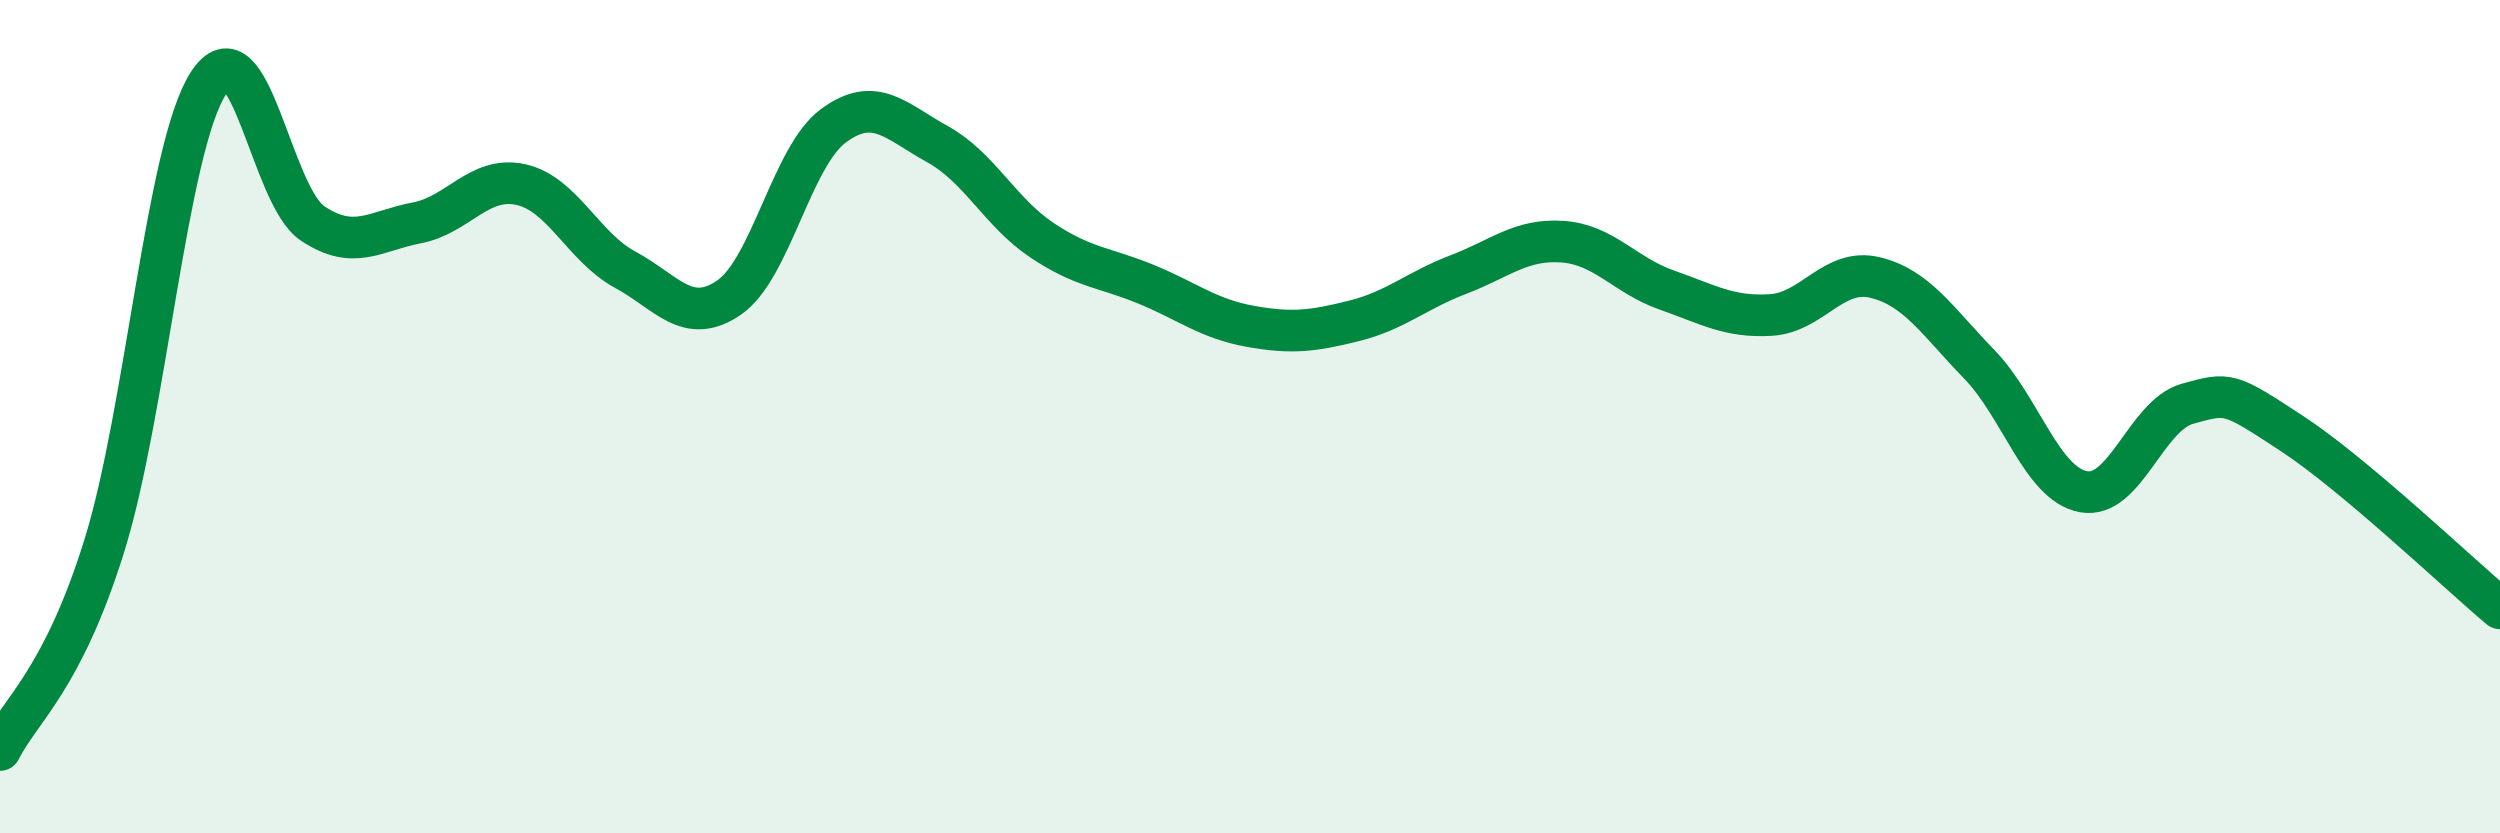
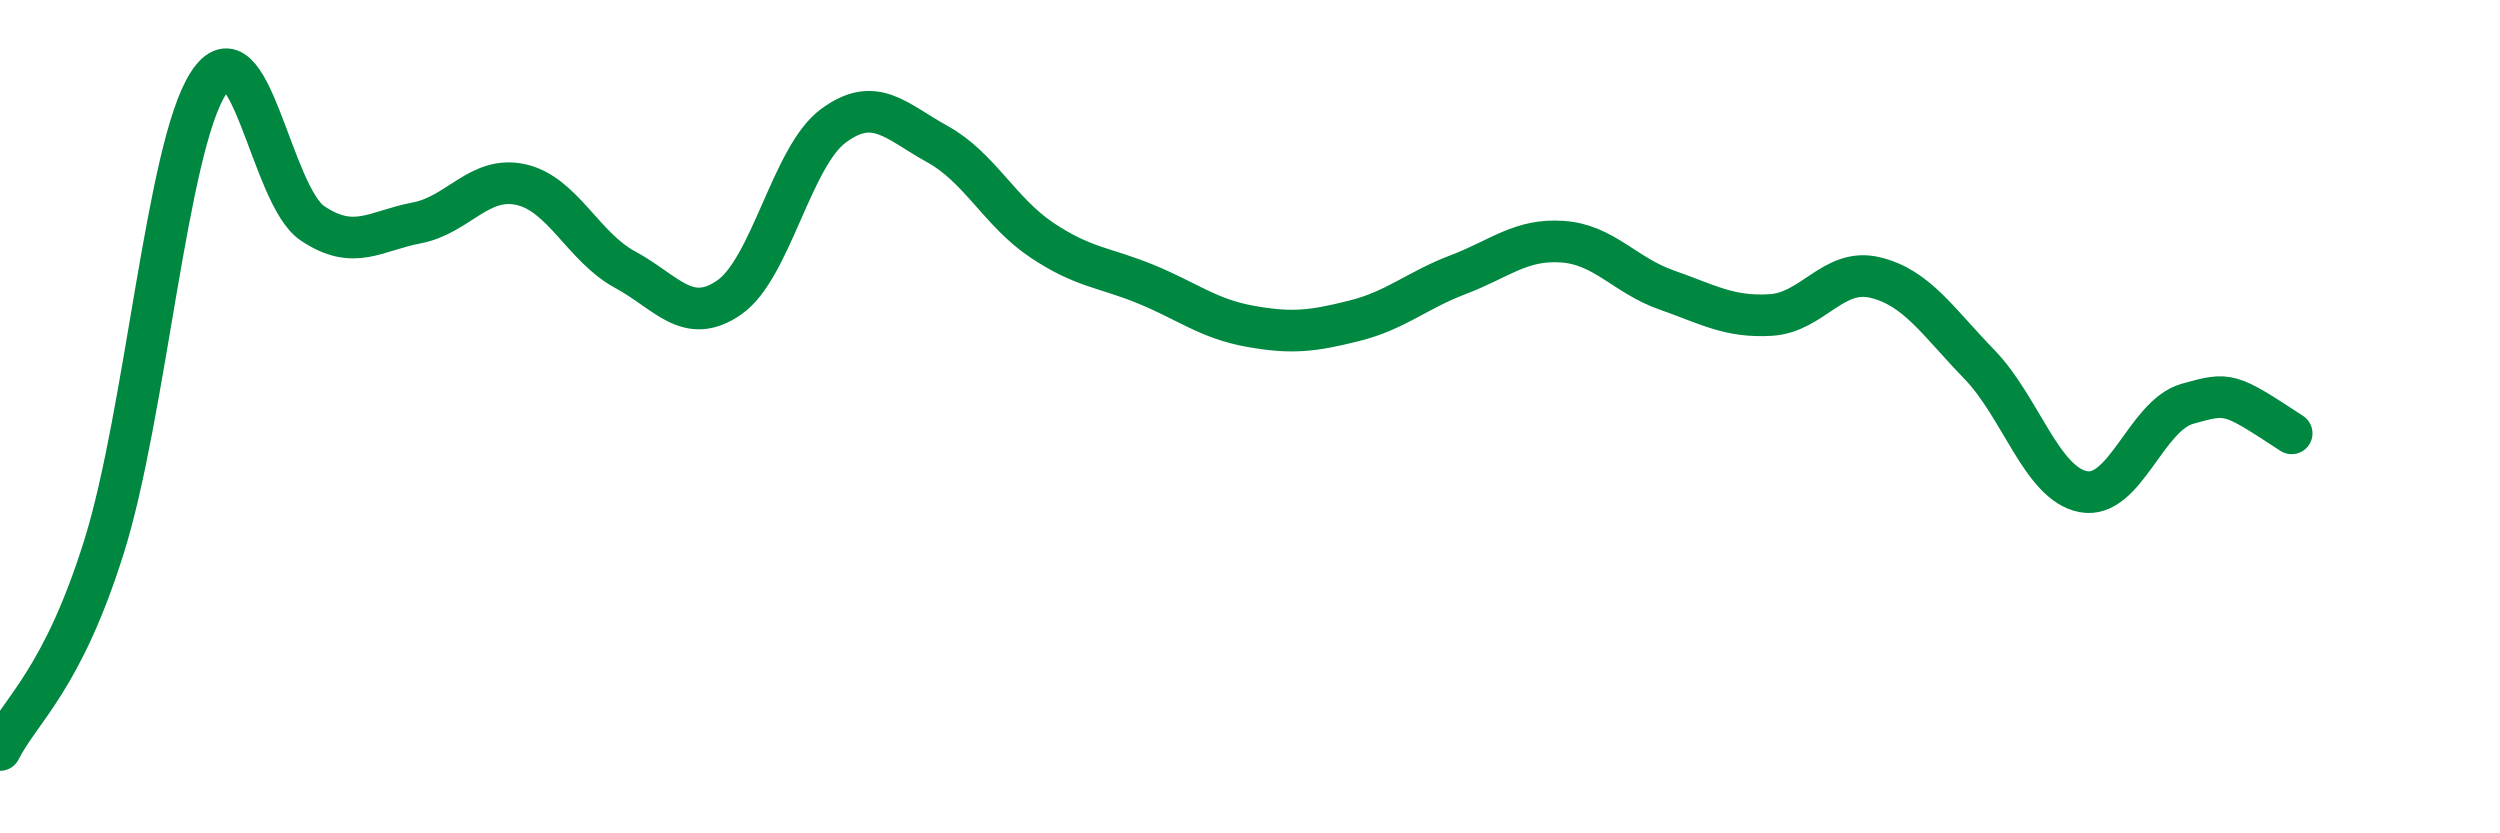
<svg xmlns="http://www.w3.org/2000/svg" width="60" height="20" viewBox="0 0 60 20">
-   <path d="M 0,18 C 0.5,17.02 1.5,16.31 2.5,13.11 C 3.5,9.91 4,3.55 5,2 C 6,0.45 6.5,4.69 7.5,5.36 C 8.5,6.03 9,5.54 10,5.35 C 11,5.16 11.5,4.21 12.5,4.43 C 13.5,4.65 14,5.93 15,6.47 C 16,7.01 16.5,7.83 17.5,7.14 C 18.5,6.45 19,3.76 20,3.02 C 21,2.28 21.5,2.91 22.5,3.46 C 23.5,4.01 24,5.09 25,5.76 C 26,6.43 26.5,6.41 27.5,6.82 C 28.5,7.23 29,7.65 30,7.83 C 31,8.01 31.5,7.95 32.5,7.7 C 33.5,7.45 34,6.97 35,6.59 C 36,6.21 36.5,5.73 37.5,5.8 C 38.5,5.87 39,6.61 40,6.96 C 41,7.31 41.5,7.62 42.5,7.56 C 43.5,7.5 44,6.42 45,6.66 C 46,6.9 46.5,7.71 47.5,8.74 C 48.5,9.77 49,11.61 50,11.8 C 51,11.99 51.5,9.97 52.5,9.69 C 53.5,9.41 53.5,9.42 55,10.4 C 56.5,11.38 59,13.76 60,14.6L60 20L0 20Z" fill="#008740" opacity="0.1" stroke-linecap="round" stroke-linejoin="round" />
-   <path d="M 0,18 C 0.5,17.02 1.5,16.31 2.5,13.11 C 3.5,9.91 4,3.55 5,2 C 6,0.45 6.5,4.69 7.5,5.36 C 8.5,6.03 9,5.54 10,5.35 C 11,5.16 11.5,4.21 12.5,4.43 C 13.5,4.65 14,5.93 15,6.47 C 16,7.01 16.5,7.83 17.5,7.14 C 18.5,6.45 19,3.76 20,3.02 C 21,2.28 21.5,2.91 22.5,3.46 C 23.5,4.01 24,5.09 25,5.76 C 26,6.43 26.5,6.41 27.5,6.82 C 28.5,7.23 29,7.65 30,7.83 C 31,8.01 31.5,7.95 32.5,7.7 C 33.5,7.45 34,6.97 35,6.59 C 36,6.21 36.5,5.73 37.5,5.8 C 38.5,5.87 39,6.61 40,6.96 C 41,7.31 41.5,7.62 42.5,7.56 C 43.5,7.5 44,6.42 45,6.66 C 46,6.9 46.5,7.71 47.5,8.74 C 48.5,9.77 49,11.61 50,11.8 C 51,11.99 51.5,9.97 52.5,9.69 C 53.5,9.41 53.5,9.42 55,10.4 C 56.5,11.38 59,13.76 60,14.6" stroke="#008740" stroke-width="1" fill="none" stroke-linecap="round" stroke-linejoin="round" />
+   <path d="M 0,18 C 0.5,17.02 1.5,16.31 2.5,13.11 C 3.5,9.91 4,3.55 5,2 C 6,0.45 6.5,4.69 7.5,5.36 C 8.5,6.03 9,5.54 10,5.35 C 11,5.16 11.5,4.21 12.5,4.43 C 13.5,4.65 14,5.93 15,6.47 C 16,7.01 16.5,7.83 17.5,7.14 C 18.5,6.45 19,3.76 20,3.02 C 21,2.28 21.5,2.91 22.5,3.46 C 23.5,4.01 24,5.09 25,5.76 C 26,6.43 26.5,6.41 27.5,6.82 C 28.5,7.23 29,7.65 30,7.83 C 31,8.01 31.5,7.95 32.5,7.7 C 33.5,7.45 34,6.97 35,6.59 C 36,6.21 36.5,5.73 37.5,5.8 C 38.5,5.87 39,6.61 40,6.96 C 41,7.31 41.5,7.62 42.5,7.56 C 43.5,7.5 44,6.42 45,6.66 C 46,6.9 46.5,7.71 47.5,8.74 C 48.5,9.77 49,11.61 50,11.8 C 51,11.99 51.5,9.97 52.5,9.69 C 53.5,9.41 53.5,9.42 55,10.4 " stroke="#008740" stroke-width="1" fill="none" stroke-linecap="round" stroke-linejoin="round" />
</svg>